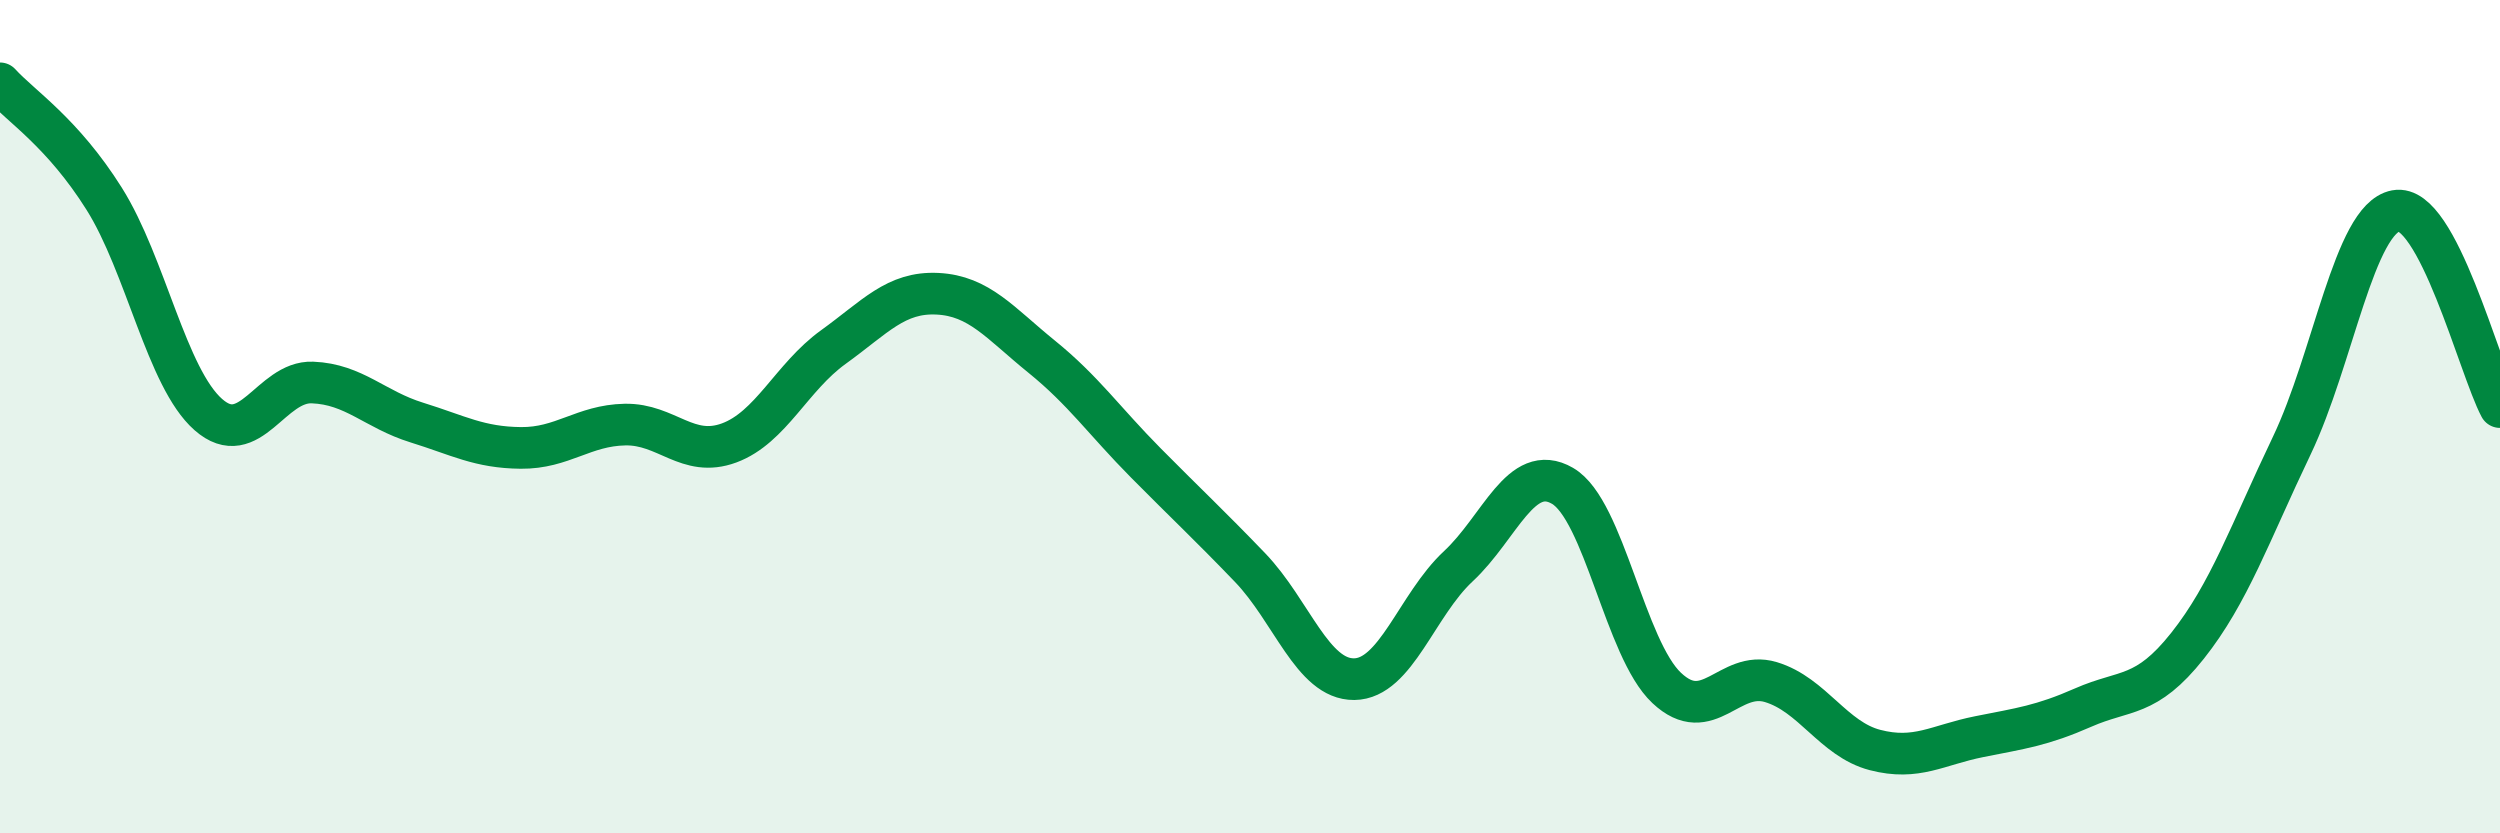
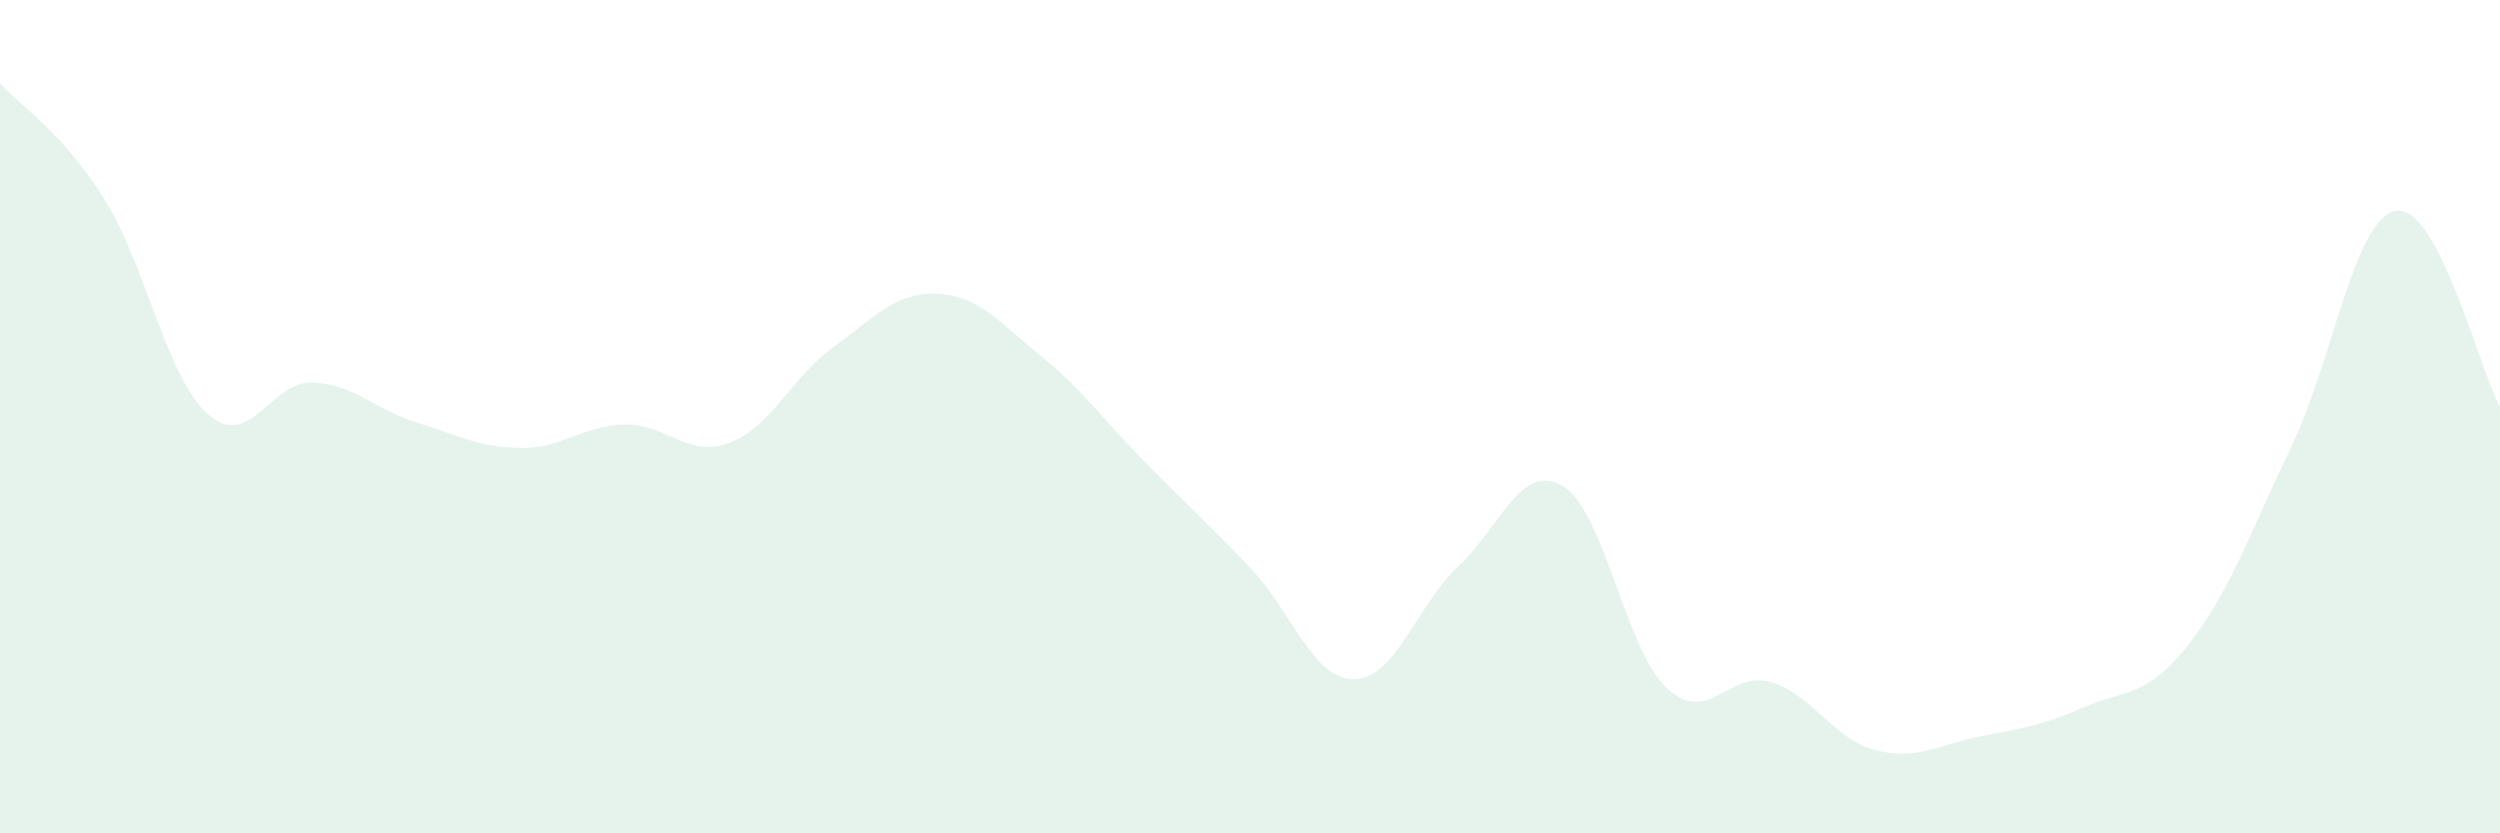
<svg xmlns="http://www.w3.org/2000/svg" width="60" height="20" viewBox="0 0 60 20">
  <path d="M 0,2 C 0.5,2.55 1.5,3.18 2.5,4.77 C 3.5,6.36 4,9.07 5,9.95 C 6,10.83 6.5,9.14 7.5,9.18 C 8.5,9.22 9,9.83 10,10.14 C 11,10.45 11.5,10.74 12.5,10.75 C 13.5,10.76 14,10.21 15,10.19 C 16,10.17 16.5,11 17.5,10.63 C 18.5,10.26 19,9.05 20,8.33 C 21,7.61 21.5,7 22.5,7.05 C 23.5,7.1 24,7.75 25,8.56 C 26,9.37 26.5,10.1 27.5,11.11 C 28.5,12.12 29,12.58 30,13.62 C 31,14.66 31.5,16.31 32.5,16.3 C 33.5,16.29 34,14.52 35,13.59 C 36,12.66 36.5,11.08 37.5,11.66 C 38.5,12.24 39,15.57 40,16.51 C 41,17.45 41.5,16.07 42.5,16.37 C 43.5,16.67 44,17.74 45,18 C 46,18.26 46.5,17.88 47.5,17.68 C 48.5,17.48 49,17.42 50,16.98 C 51,16.54 51.5,16.76 52.5,15.5 C 53.5,14.24 54,12.79 55,10.7 C 56,8.61 56.5,5.25 57.5,5.06 C 58.5,4.87 59.5,8.83 60,9.77L60 20L0 20Z" fill="#008740" opacity="0.1" stroke-linecap="round" stroke-linejoin="round" />
-   <path d="M 0,2 C 0.5,2.55 1.5,3.18 2.5,4.77 C 3.5,6.36 4,9.07 5,9.95 C 6,10.83 6.5,9.14 7.5,9.18 C 8.5,9.22 9,9.83 10,10.14 C 11,10.45 11.5,10.74 12.5,10.75 C 13.5,10.76 14,10.21 15,10.19 C 16,10.17 16.5,11 17.5,10.63 C 18.5,10.26 19,9.05 20,8.33 C 21,7.61 21.5,7 22.5,7.05 C 23.5,7.1 24,7.75 25,8.56 C 26,9.37 26.5,10.1 27.5,11.11 C 28.5,12.12 29,12.58 30,13.62 C 31,14.66 31.5,16.31 32.5,16.3 C 33.5,16.29 34,14.52 35,13.59 C 36,12.66 36.5,11.08 37.5,11.66 C 38.5,12.24 39,15.57 40,16.51 C 41,17.45 41.5,16.07 42.5,16.37 C 43.5,16.67 44,17.74 45,18 C 46,18.26 46.5,17.88 47.5,17.68 C 48.5,17.48 49,17.42 50,16.98 C 51,16.54 51.5,16.76 52.5,15.5 C 53.5,14.24 54,12.79 55,10.7 C 56,8.61 56.5,5.25 57.5,5.06 C 58.5,4.87 59.5,8.83 60,9.77" stroke="#008740" stroke-width="1" fill="none" stroke-linecap="round" stroke-linejoin="round" />
</svg>